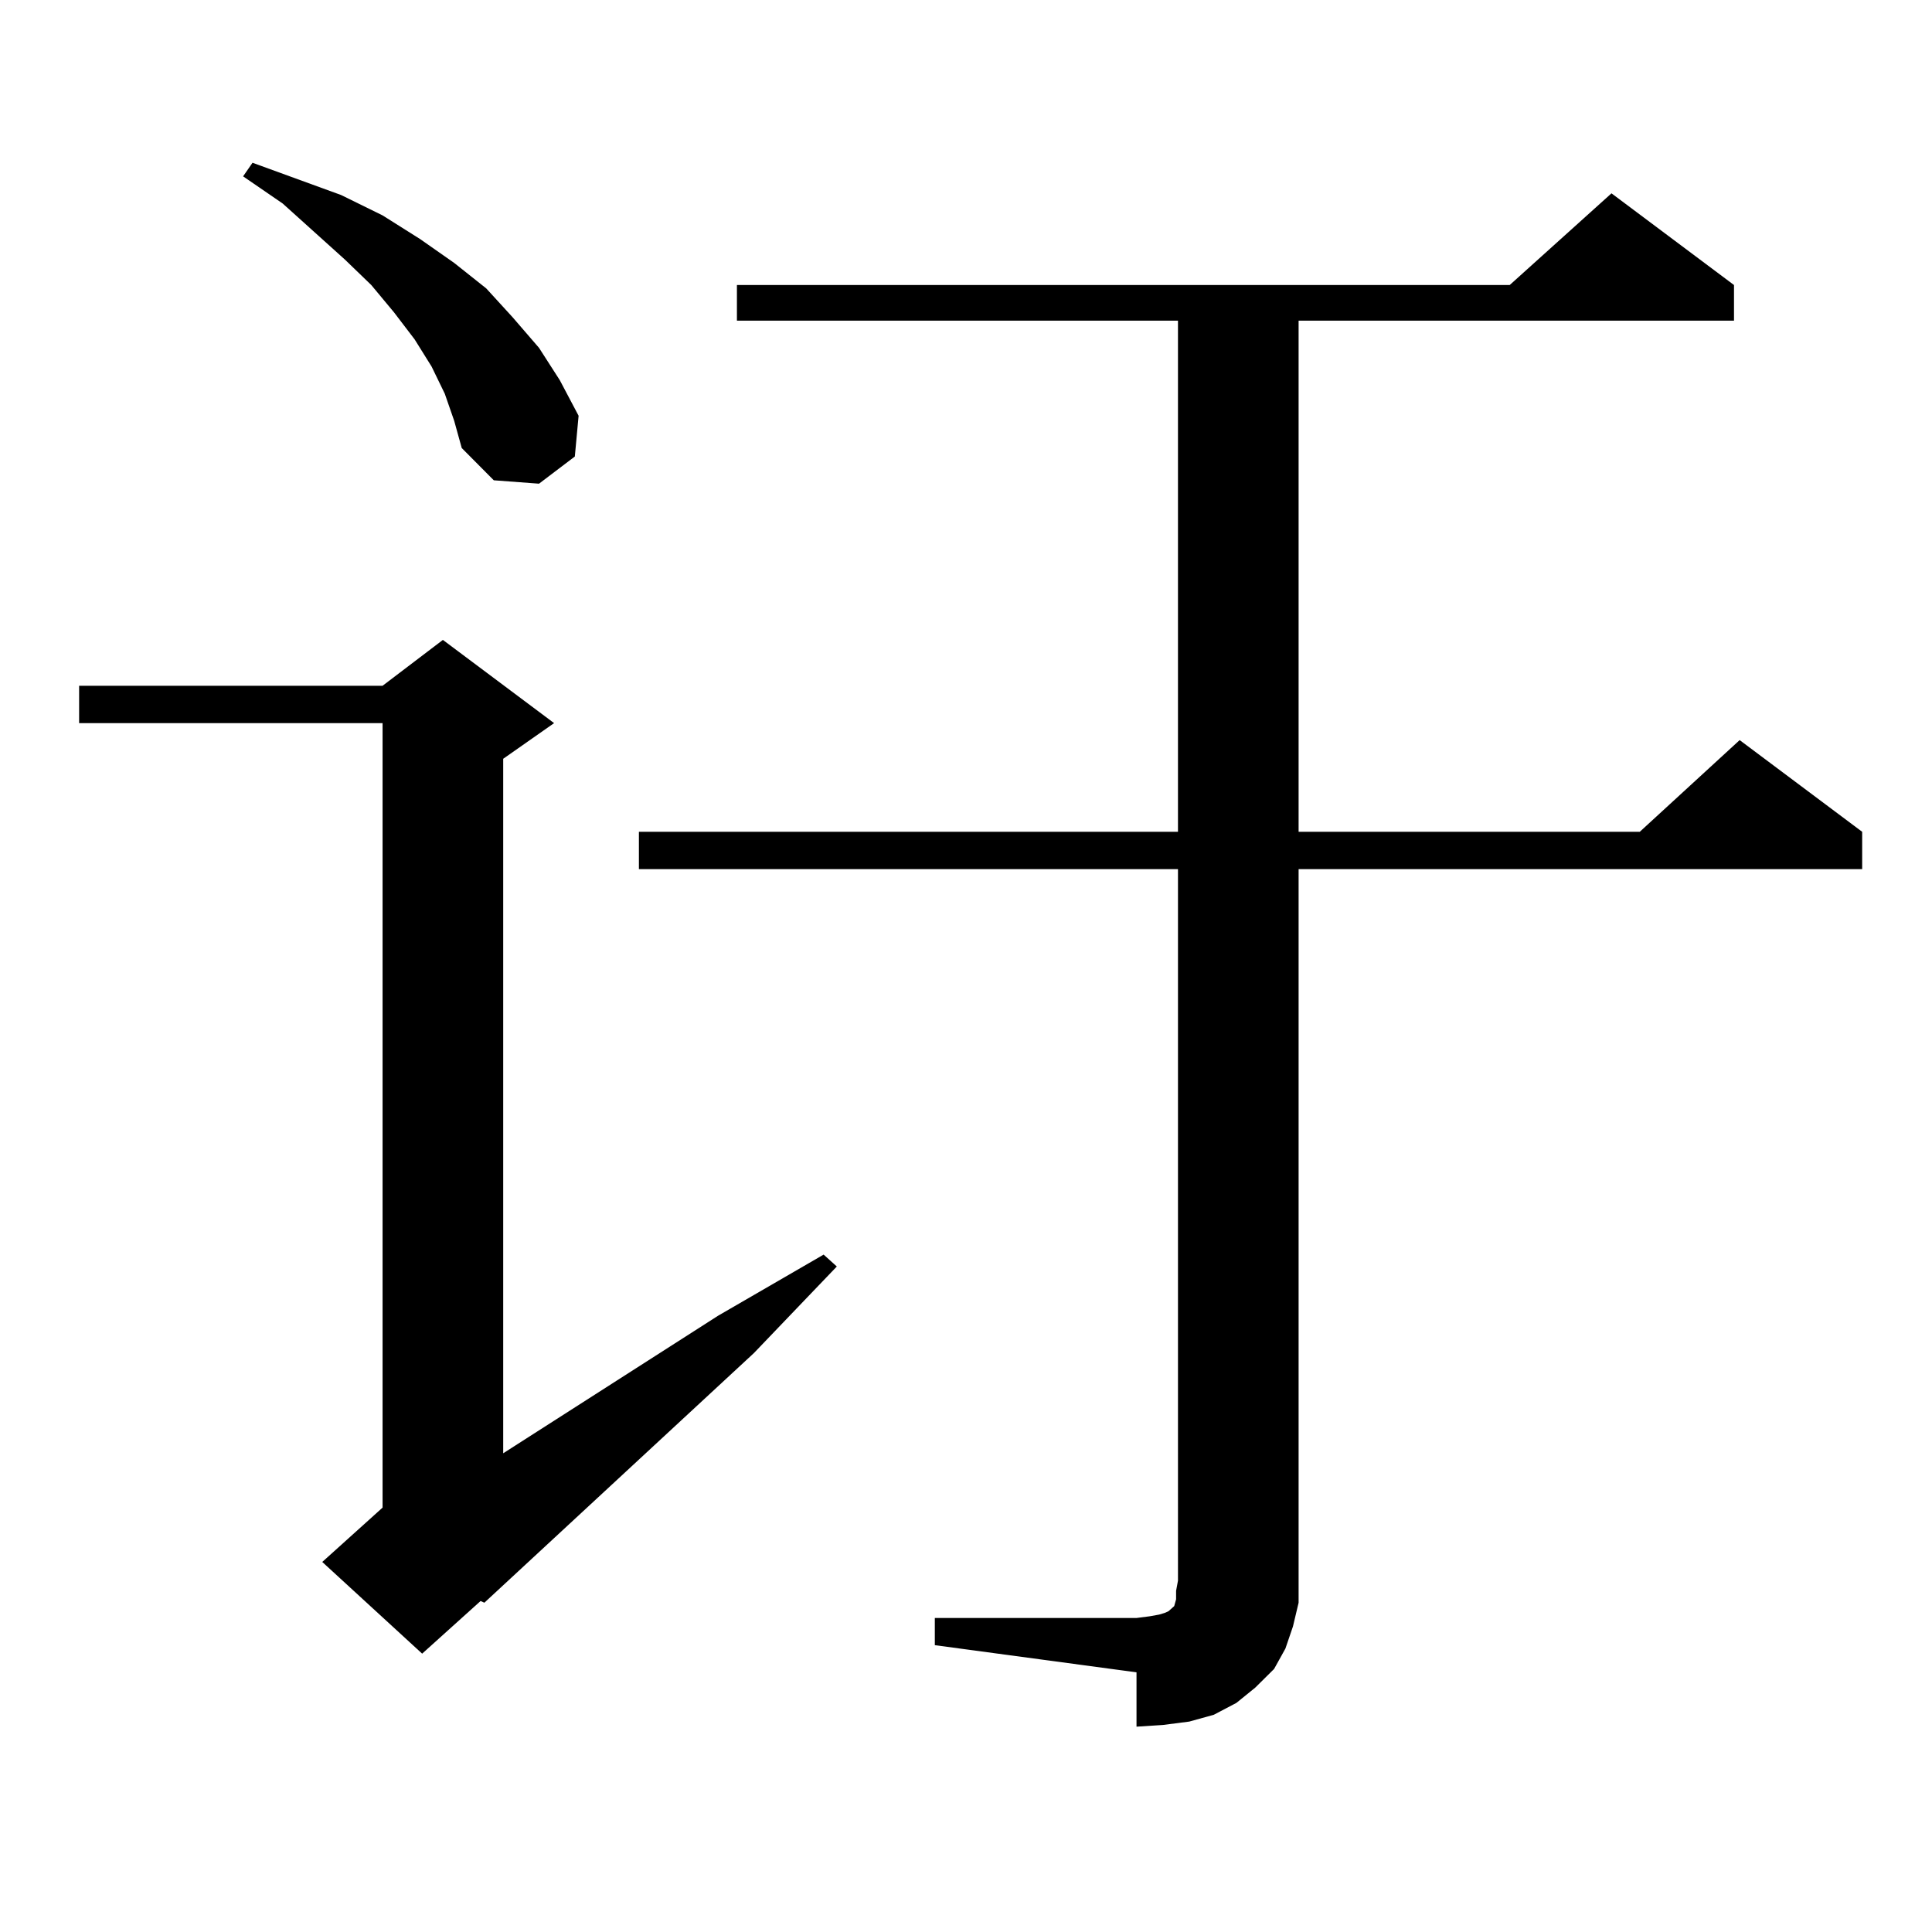
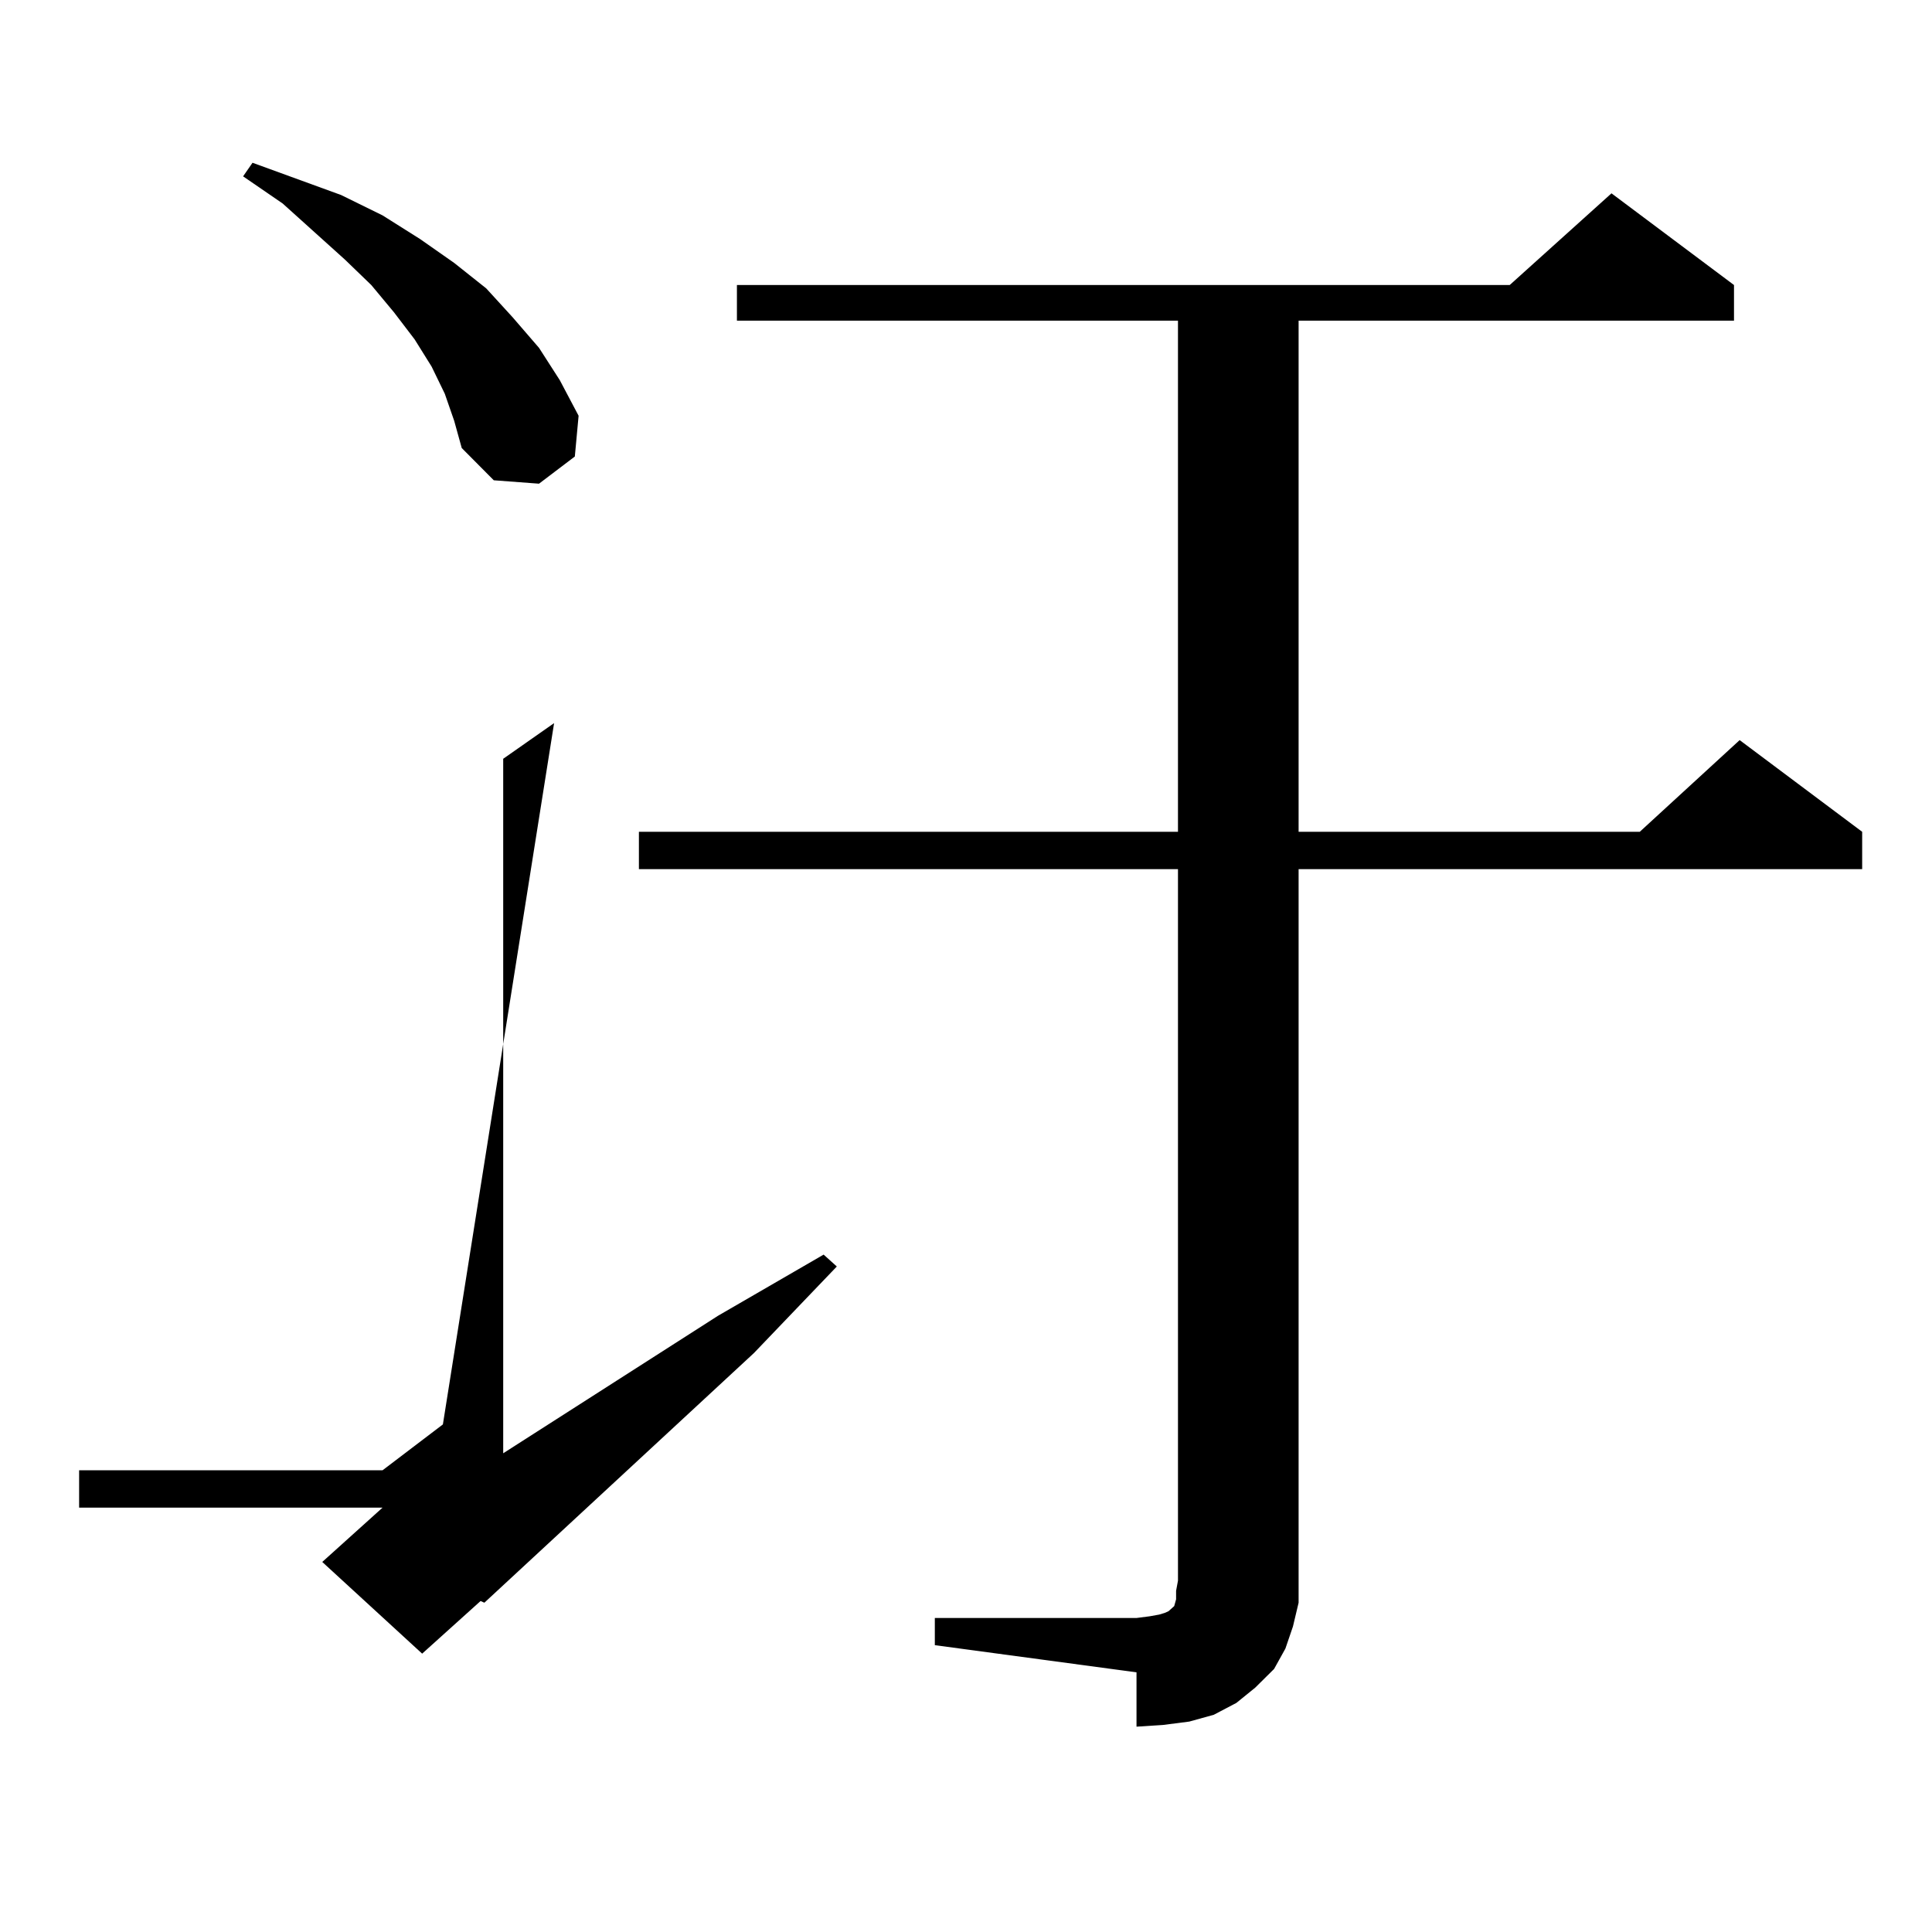
<svg xmlns="http://www.w3.org/2000/svg" version="1.1" id="图层_1" x="0px" y="0px" width="1000px" height="1000px" viewBox="0 0 1000 1000" enable-background="new 0 0 1000 1000" xml:space="preserve">
-   <path d="M286.798,374.285l-26.341,18.457v359.473l111.217-71.191l54.633-31.641l6.829,6.152l-42.926,44.824L250.701,829.559  l-1.951-0.879l-30.243,27.246l-51.706-47.461l31.219-28.125V374.285H40.951v-19.336H198.02l31.219-23.73L286.798,374.285z   M230.214,203.777l-6.829-14.063l-8.78-14.063l-10.731-14.063l-11.707-14.063l-13.658-13.184l-32.194-29.004l-20.487-14.063  l4.878-7.031l45.853,16.699l21.463,10.547l19.512,12.305l17.561,12.305l16.584,13.184l13.658,14.941l13.658,15.82l10.731,16.699  l9.756,18.457l-1.951,21.094l-18.536,14.063l-23.414-1.758l-16.585-16.699l-3.902-14.063L230.214,203.777z M483.866,837.469h104.388  l6.829-0.879l4.878-0.879l2.927-0.879l1.951-0.879l0.976-0.879l0.976-0.879l0.976-0.879l0.976-3.516v-4.395l0.976-5.273V449.871  H330.699v-19.336h279.018V165.984H381.43v-18.457h399.99l52.682-47.461l63.413,47.461v18.457h-225.36v264.551h176.581l51.706-47.461  l63.413,47.461v19.336h-291.7v368.262v11.426l-2.927,12.305l-3.902,11.426l-5.854,10.547l-9.756,9.668l-9.756,7.91l-11.707,6.152  l-12.683,3.516l-13.658,1.758l-13.658,0.879v-28.125l-104.388-14.063V837.469z" />
+   <path d="M286.798,374.285l-26.341,18.457v359.473l111.217-71.191l54.633-31.641l6.829,6.152l-42.926,44.824L250.701,829.559  l-1.951-0.879l-30.243,27.246l-51.706-47.461l31.219-28.125H40.951v-19.336H198.02l31.219-23.73L286.798,374.285z   M230.214,203.777l-6.829-14.063l-8.78-14.063l-10.731-14.063l-11.707-14.063l-13.658-13.184l-32.194-29.004l-20.487-14.063  l4.878-7.031l45.853,16.699l21.463,10.547l19.512,12.305l17.561,12.305l16.584,13.184l13.658,14.941l13.658,15.82l10.731,16.699  l9.756,18.457l-1.951,21.094l-18.536,14.063l-23.414-1.758l-16.585-16.699l-3.902-14.063L230.214,203.777z M483.866,837.469h104.388  l6.829-0.879l4.878-0.879l2.927-0.879l1.951-0.879l0.976-0.879l0.976-0.879l0.976-0.879l0.976-3.516v-4.395l0.976-5.273V449.871  H330.699v-19.336h279.018V165.984H381.43v-18.457h399.99l52.682-47.461l63.413,47.461v18.457h-225.36v264.551h176.581l51.706-47.461  l63.413,47.461v19.336h-291.7v368.262v11.426l-2.927,12.305l-3.902,11.426l-5.854,10.547l-9.756,9.668l-9.756,7.91l-11.707,6.152  l-12.683,3.516l-13.658,1.758l-13.658,0.879v-28.125l-104.388-14.063V837.469z" />
</svg>